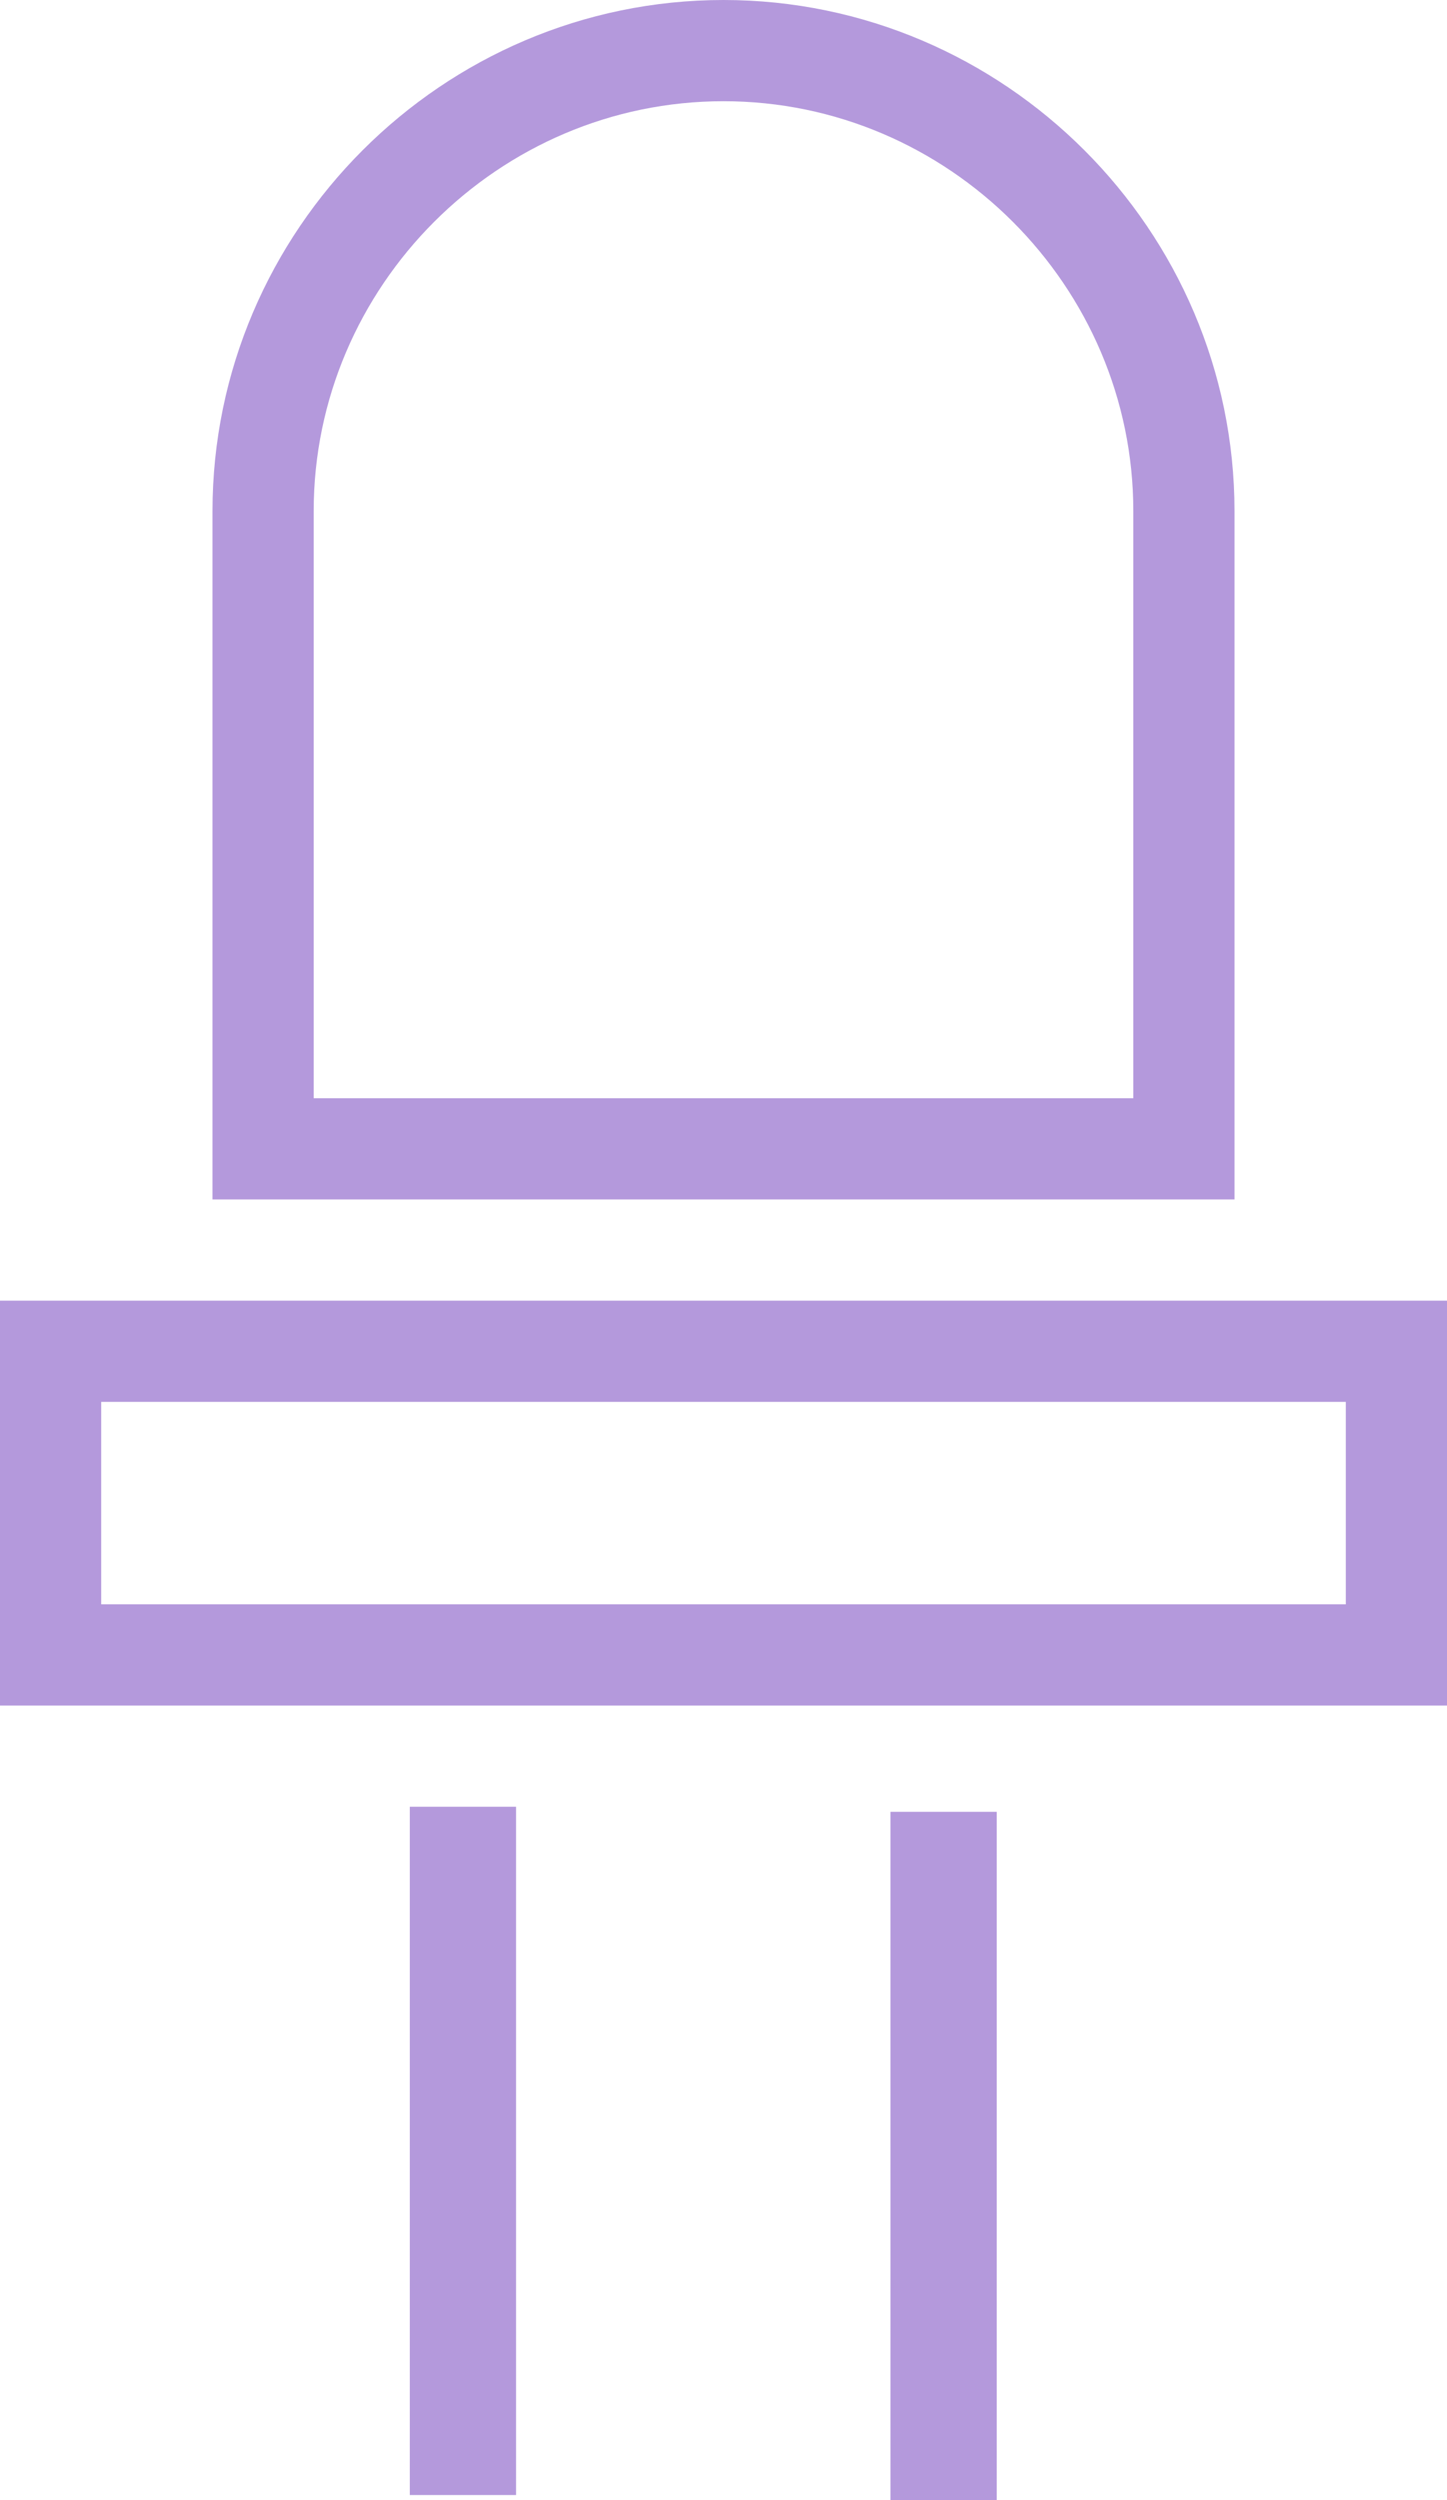
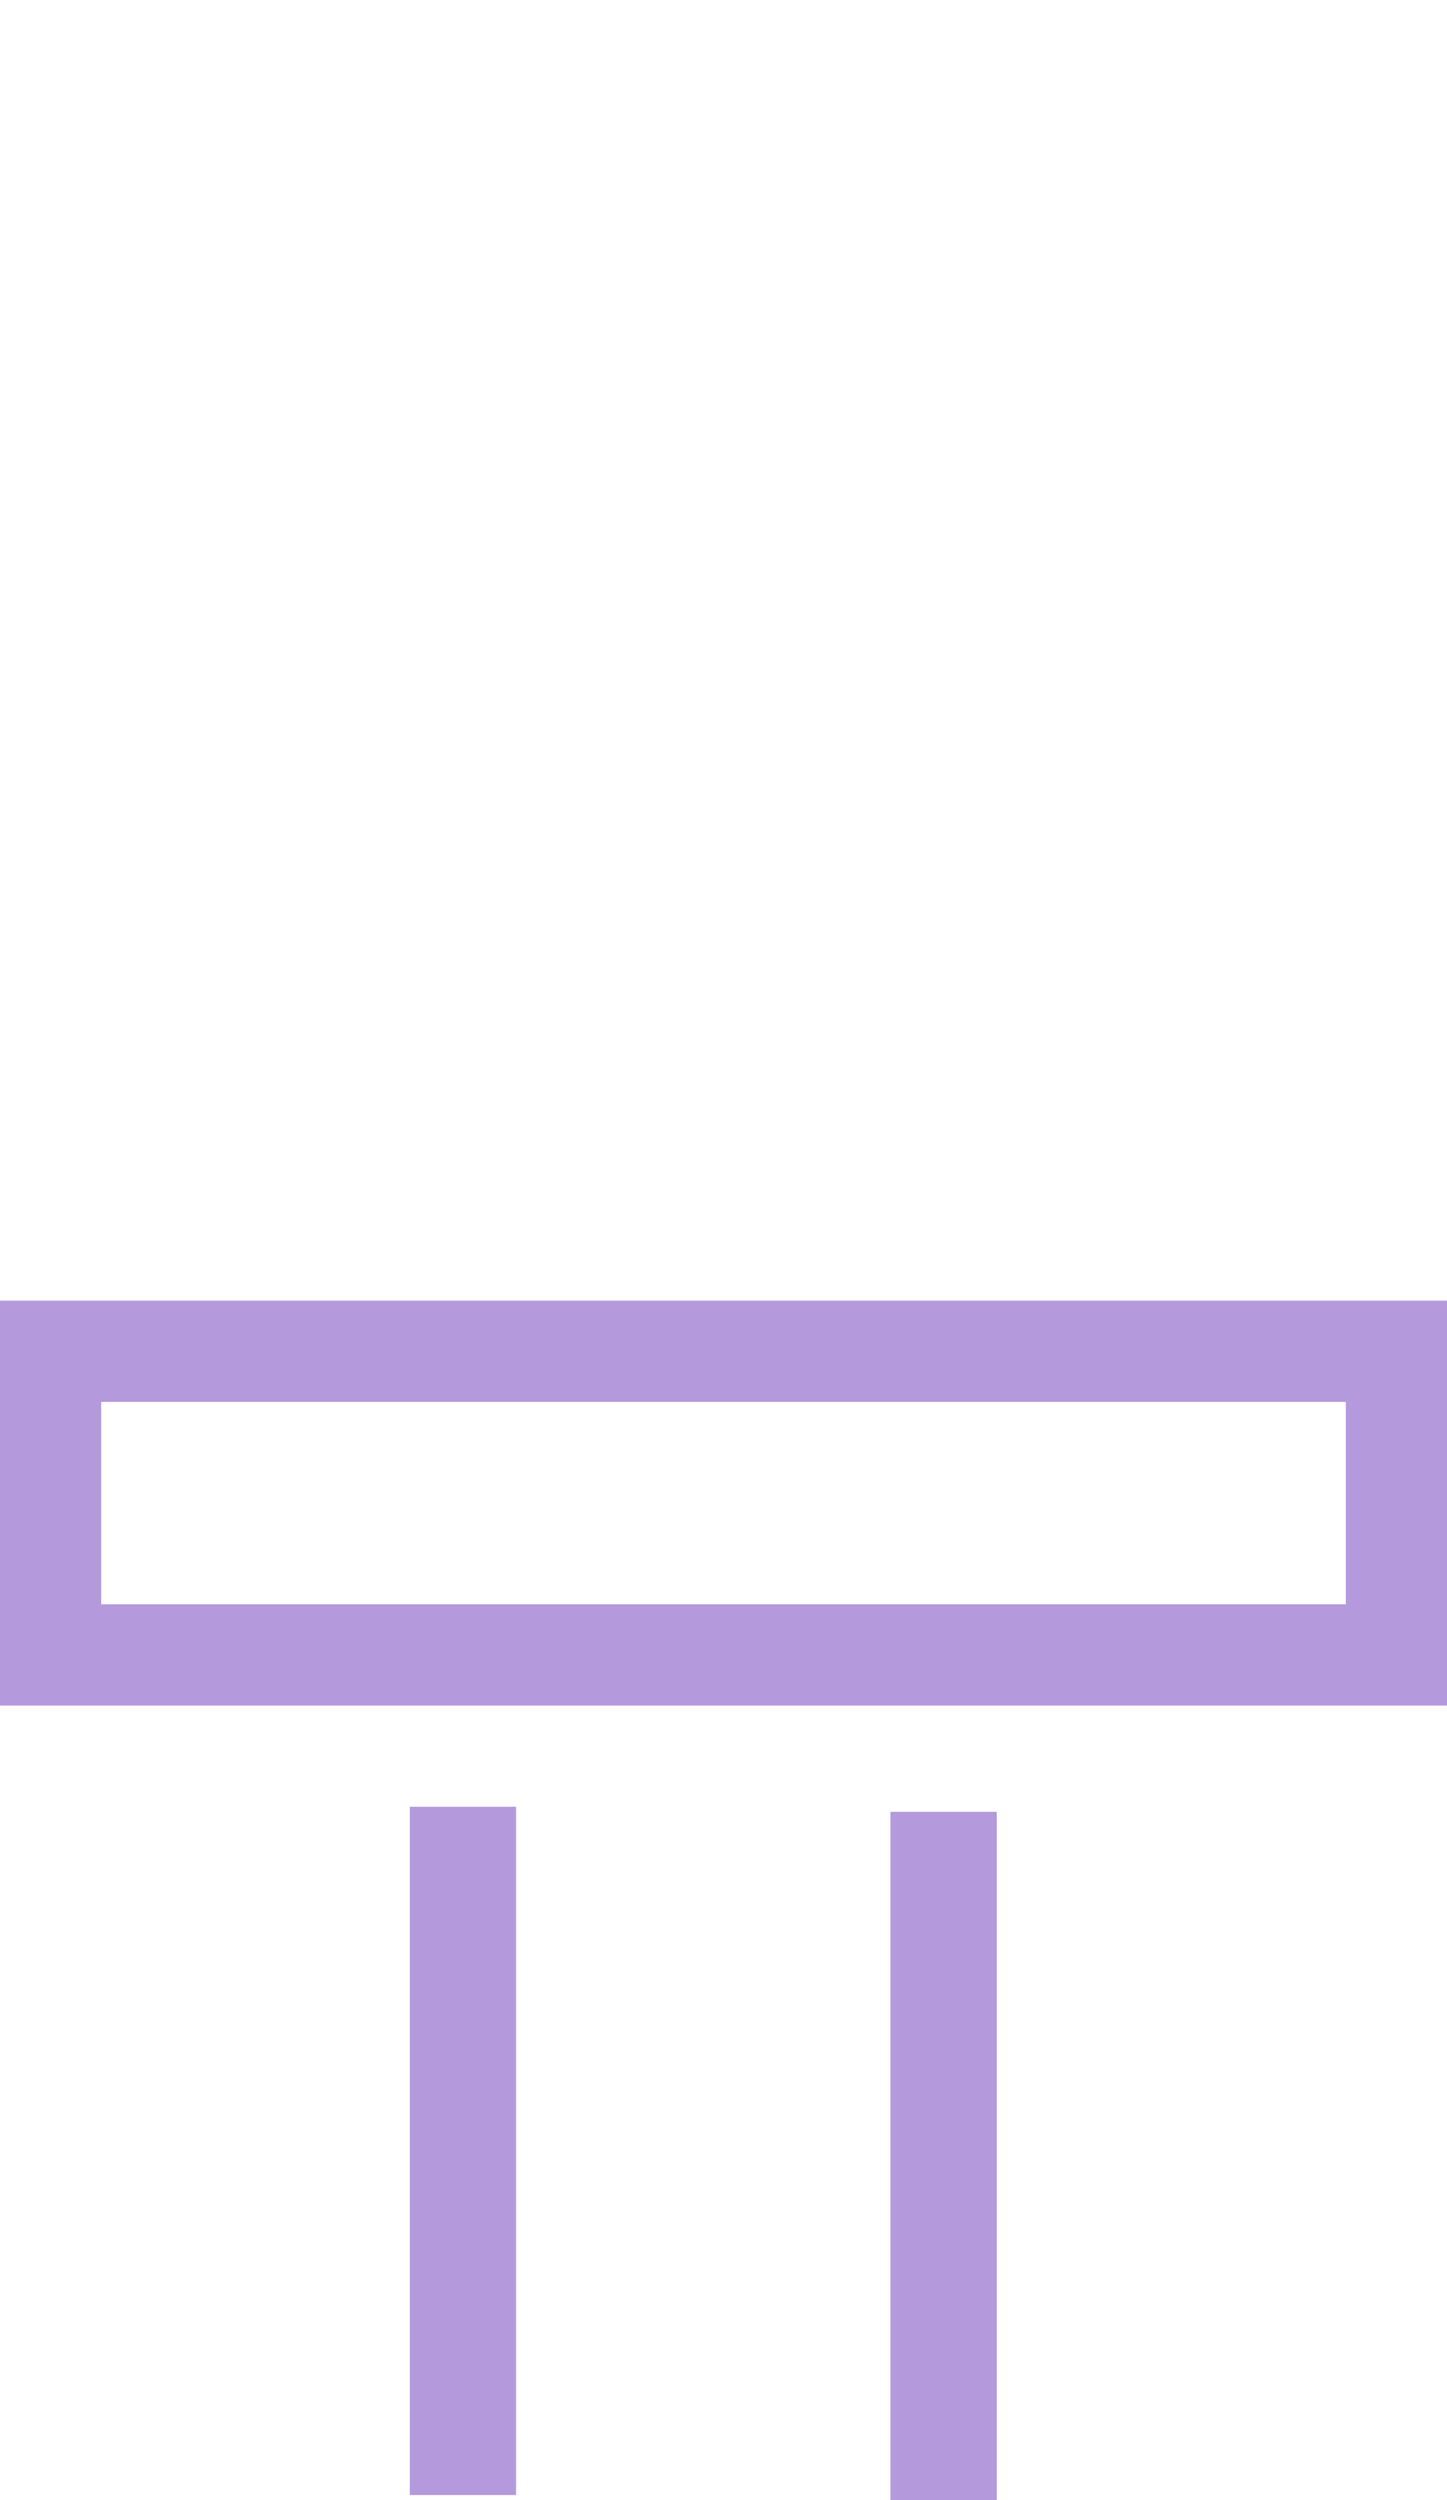
<svg xmlns="http://www.w3.org/2000/svg" id="Layer_1" data-name="Layer 1" viewBox="0 0 28.6 49.4">
  <defs>
    <style>
      .cls-1 {
        fill: #b499dc;
      }

      .cls-2 {
        fill: none;
        stroke: #b499dc;
        stroke-miterlimit: 10;
        stroke-width: 2px;
      }
    </style>
  </defs>
-   <path class="cls-2" d="M23.4,22.7V10.1c0-5-4.1-9.1-9.1-9.1S5.2,5.1,5.2,10.1v12.6H23.4Z" />
  <rect class="cls-2" x="1" y="26.7" width="26.6" height="6" />
  <rect class="cls-1" x="8.1" y="35.7" width="2.1" height="13.6" />
  <rect class="cls-1" x="17.6" y="35.8" width="2.1" height="13.6" />
</svg>